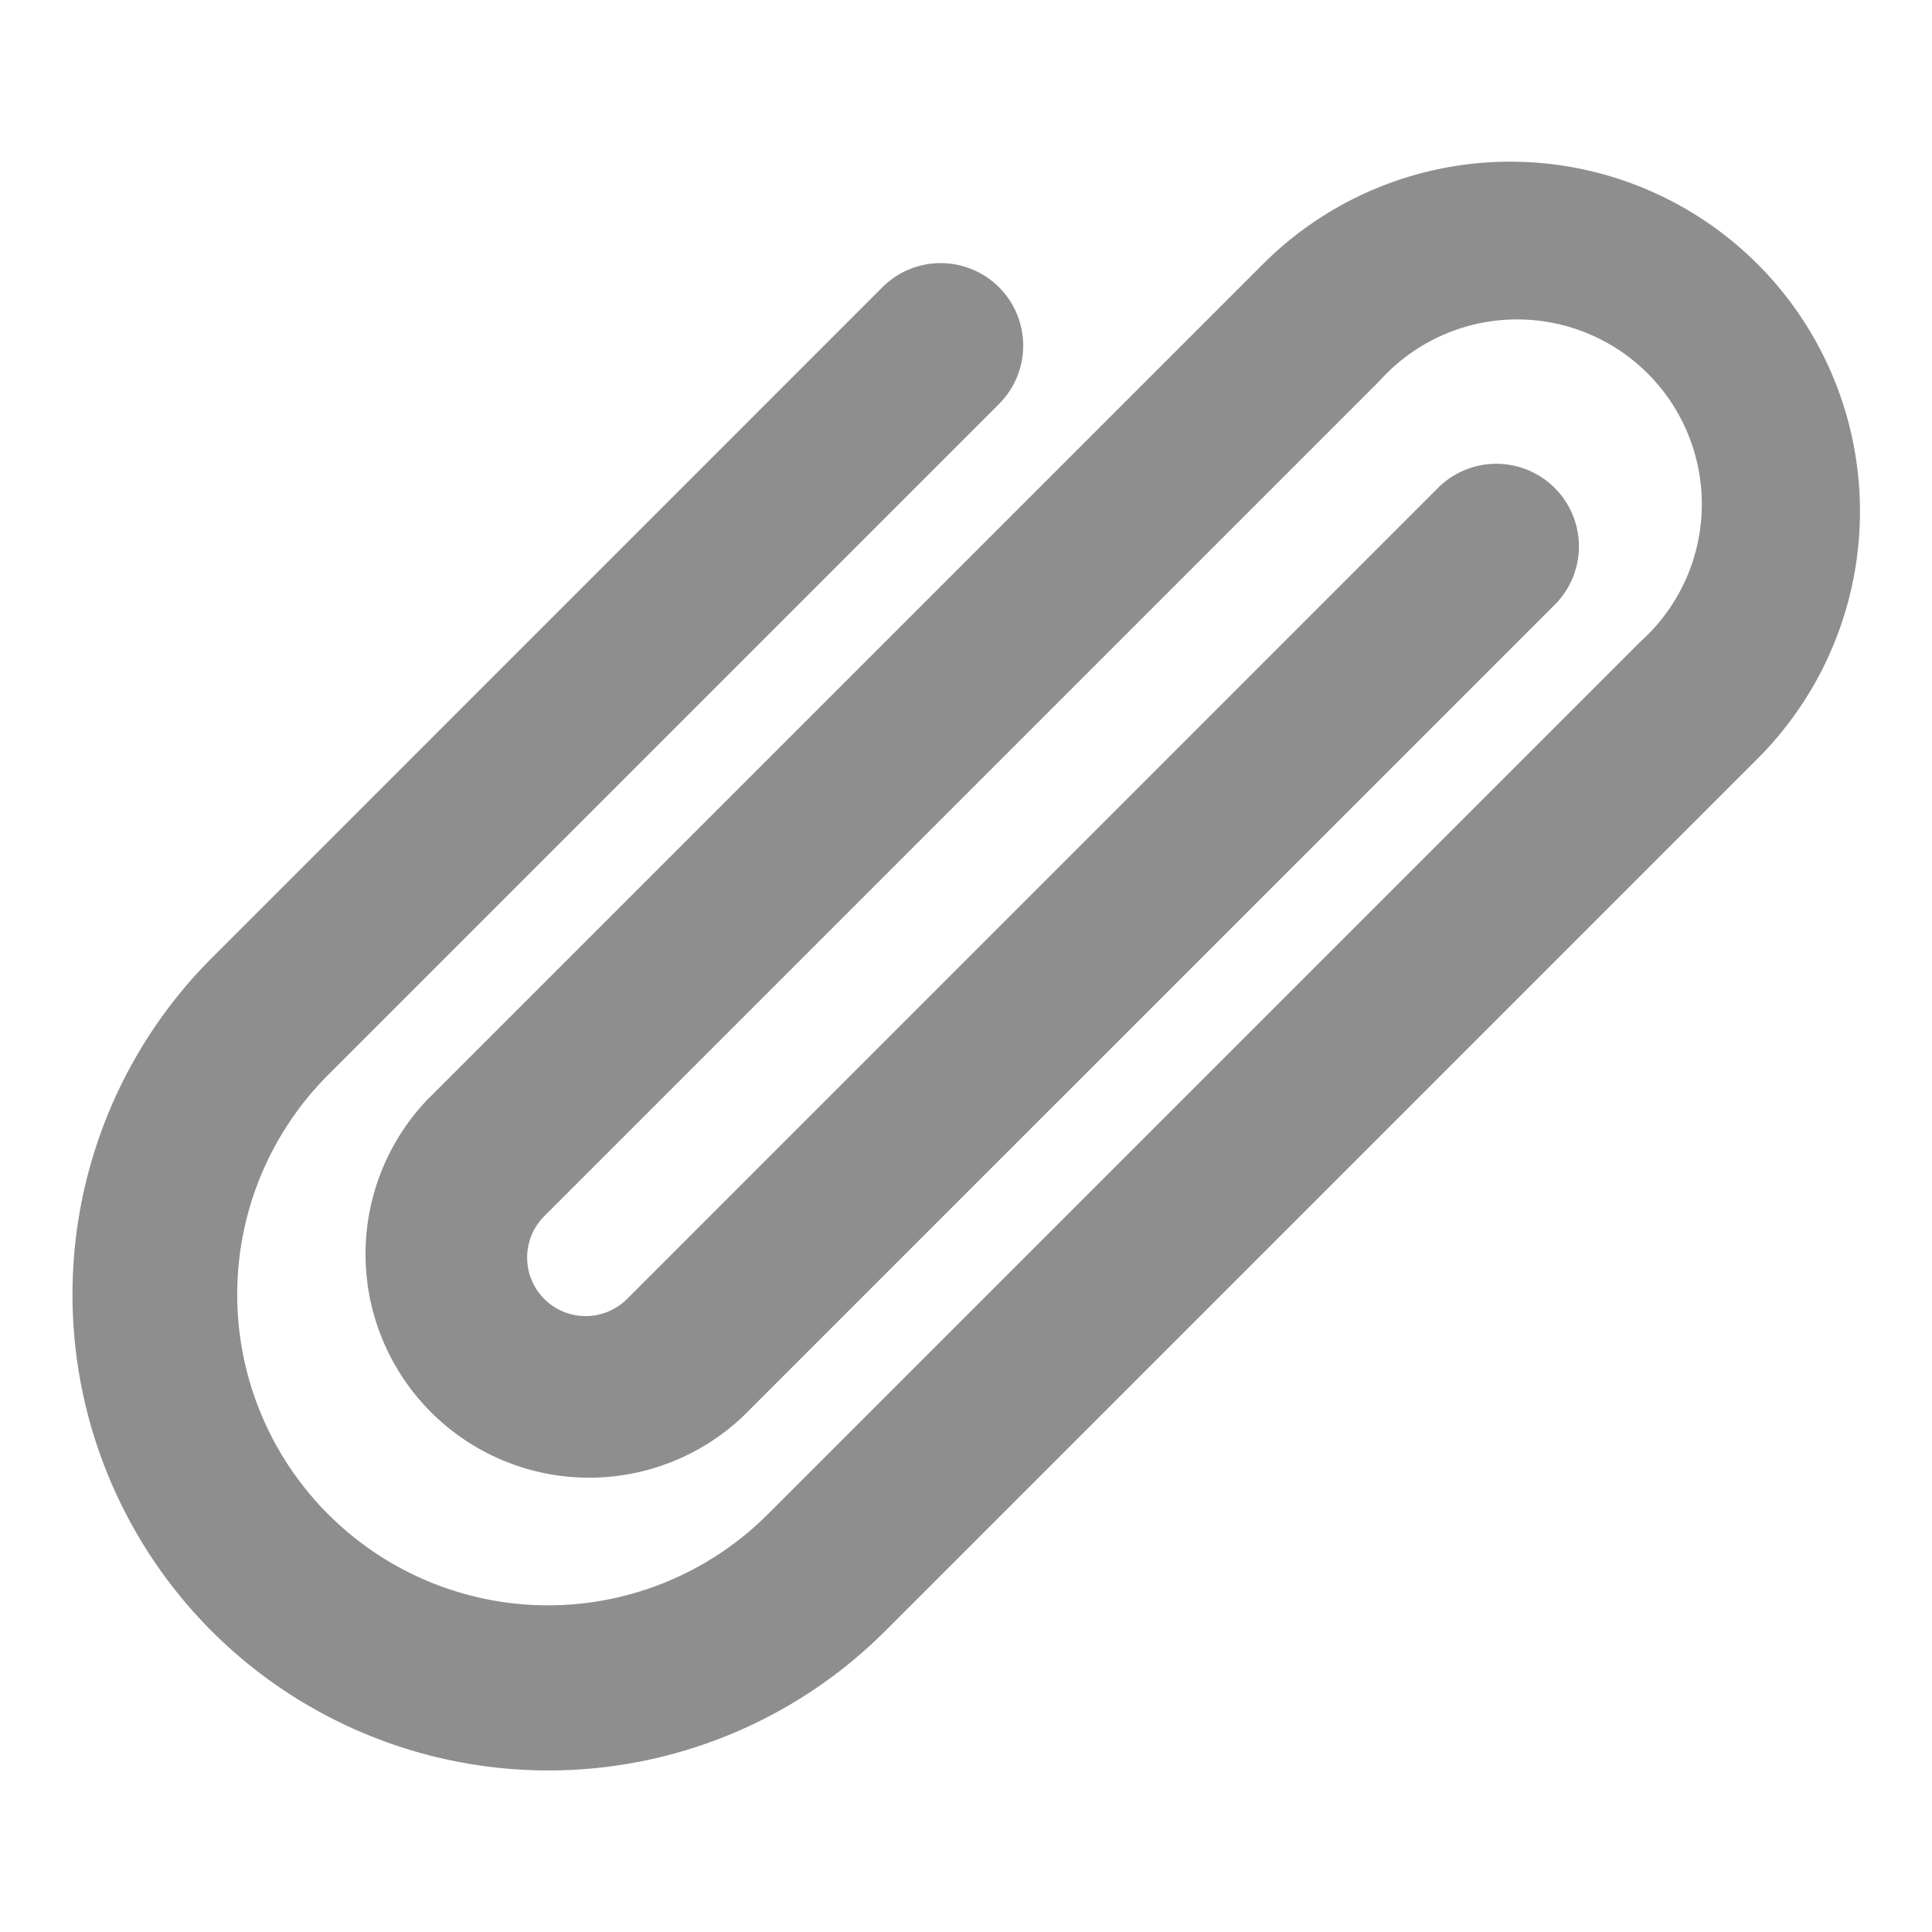
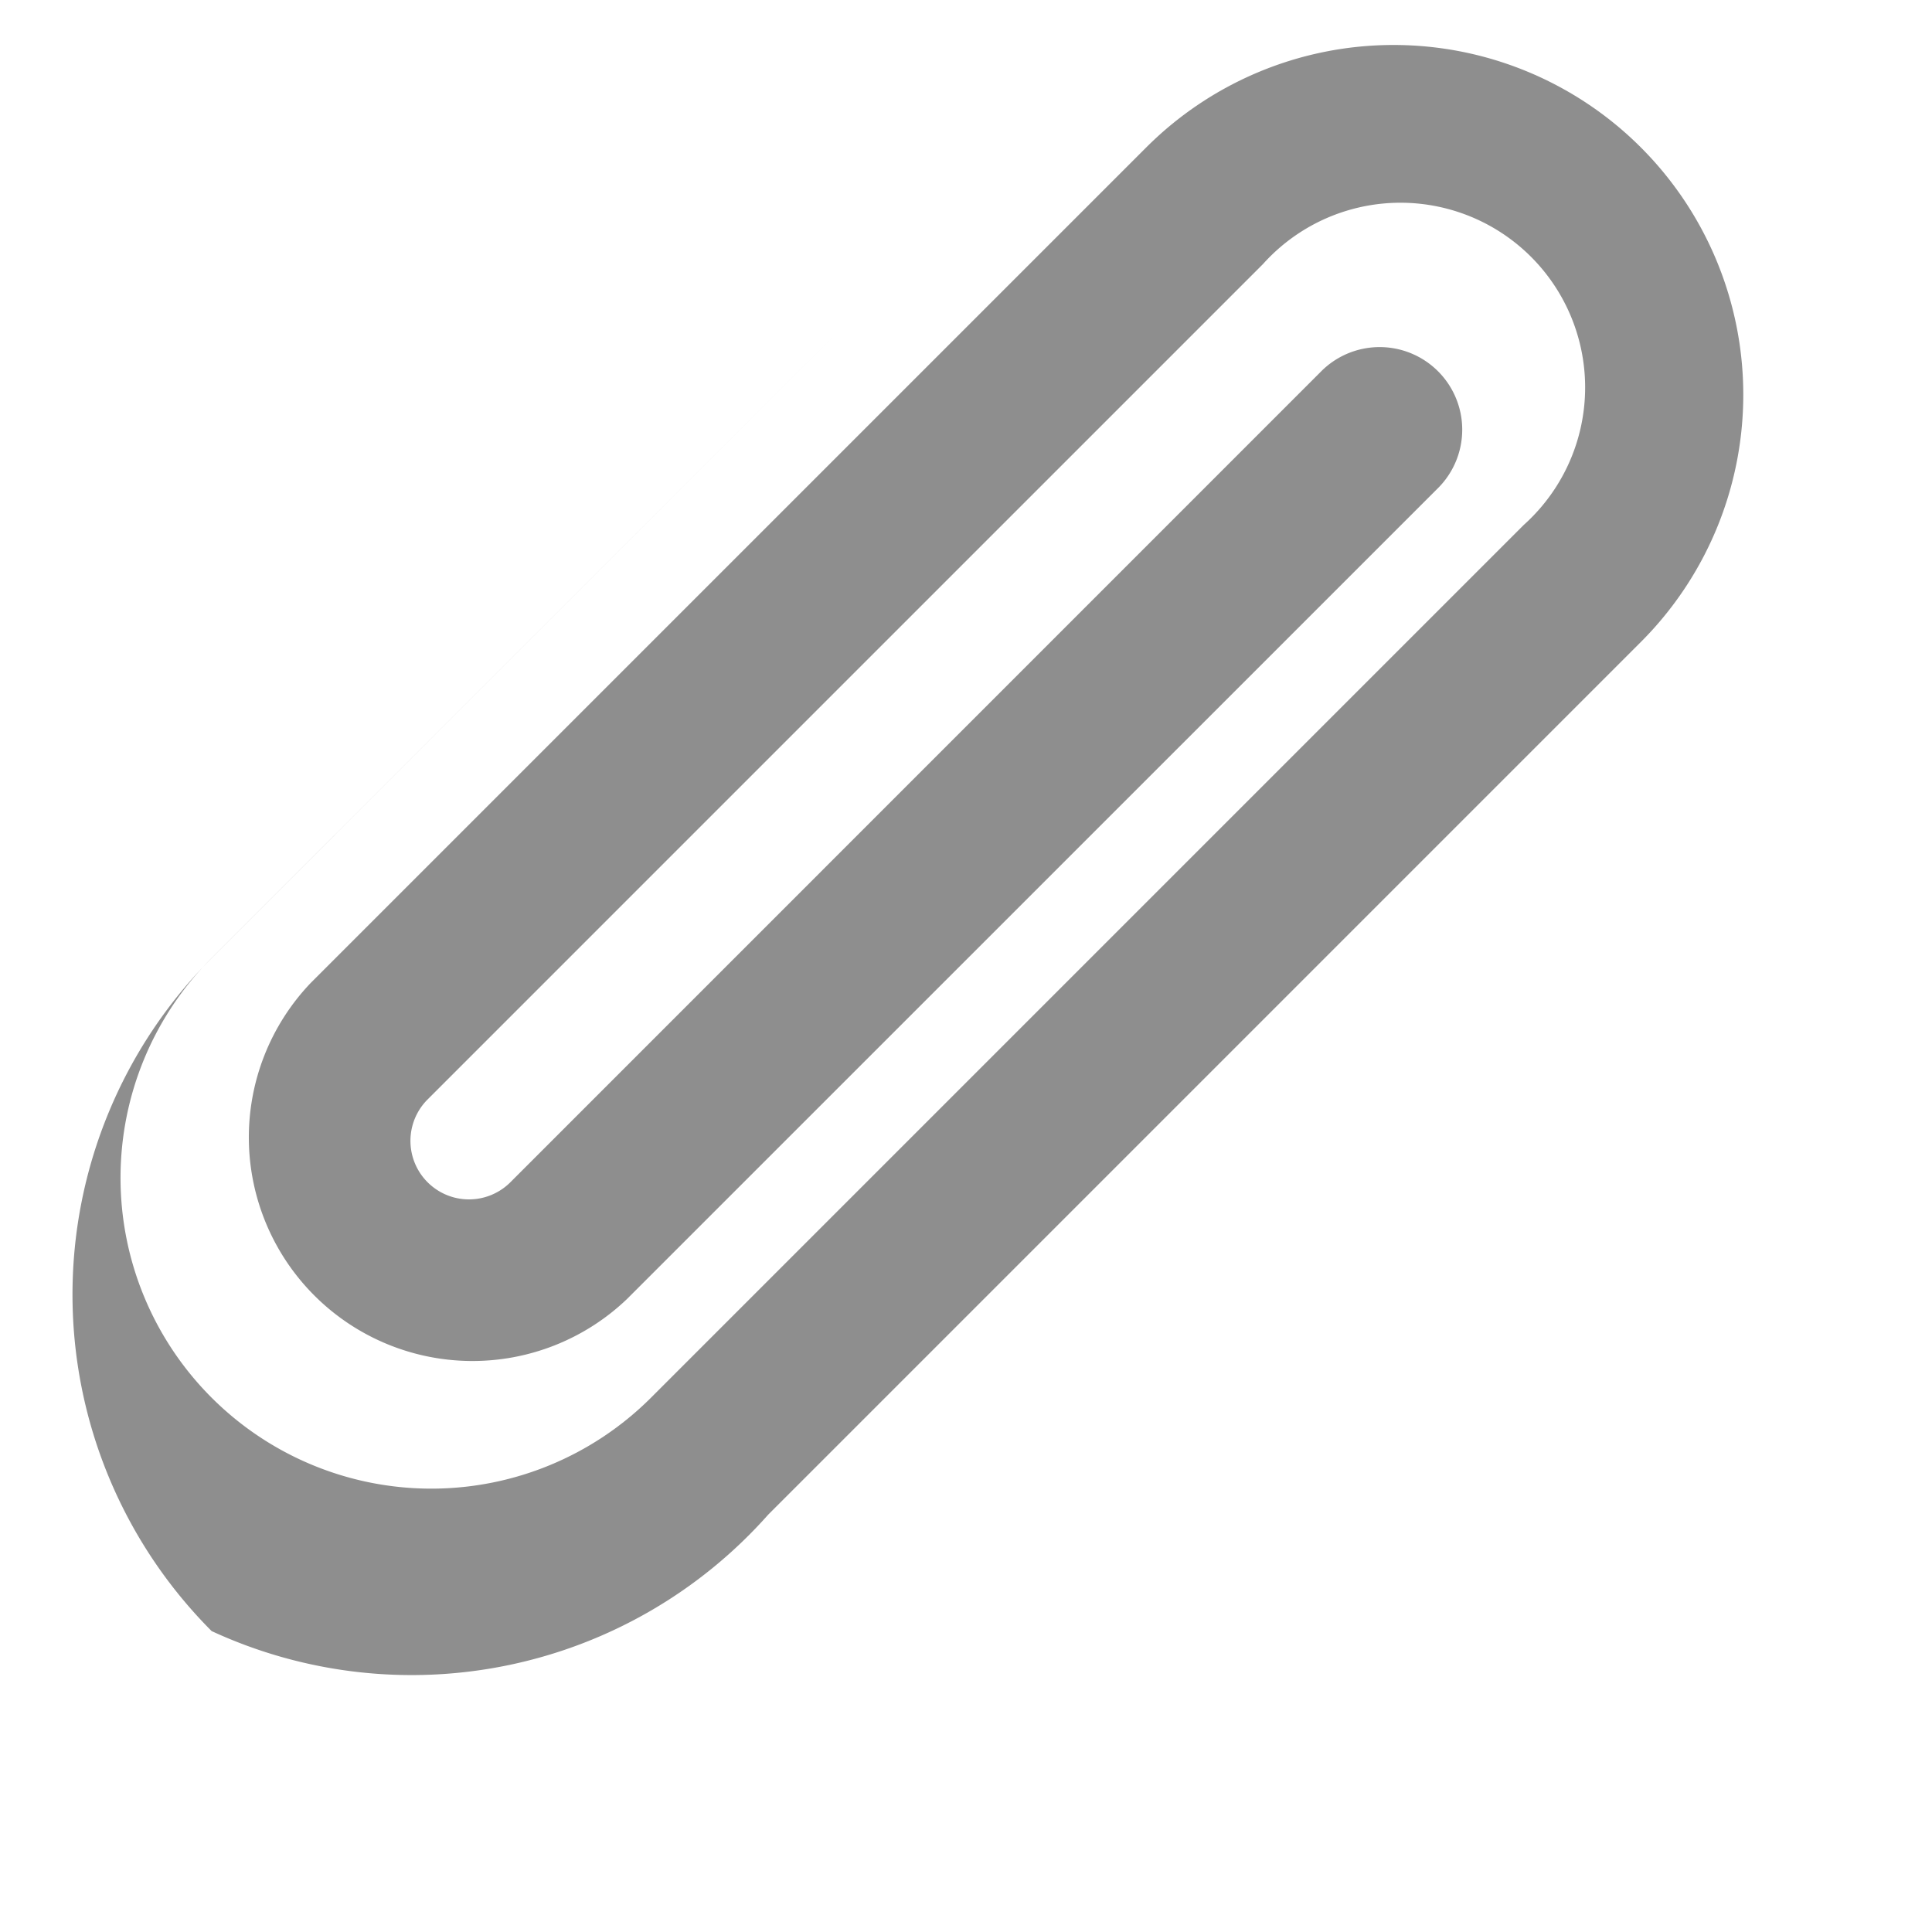
<svg xmlns="http://www.w3.org/2000/svg" width="20" height="20" viewBox="0 0 20 20">
  <g id="ico_file" transform="translate(-1015 -668)">
-     <rect id="사각형_206" data-name="사각형 206" width="20" height="20" transform="translate(1015 668)" fill="none" />
-     <path id="패스_9005" data-name="패스 9005" d="M307.258,330.9a4.932,4.932,0,0,1,0-6.967l6.943-6.944a.854.854,0,1,1,1.208,1.208l-6.944,6.944a3.217,3.217,0,1,0,4.55,4.55l9.034-9.034a1.912,1.912,0,1,0-2.7-2.7l-8.65,8.65a.606.606,0,0,0,.857.857l8.406-8.407a.855.855,0,0,1,1.209,1.209l-8.407,8.406a2.315,2.315,0,0,1-3.273-3.273l8.65-8.65a3.62,3.62,0,1,1,5.12,5.12l-9.034,9.034A4.933,4.933,0,0,1,307.258,330.9Z" transform="translate(709.933 353.985)" fill="#8e8e8e" />
+     <path id="패스_9005" data-name="패스 9005" d="M307.258,330.9a4.932,4.932,0,0,1,0-6.967l6.943-6.944l-6.944,6.944a3.217,3.217,0,1,0,4.55,4.55l9.034-9.034a1.912,1.912,0,1,0-2.7-2.7l-8.65,8.65a.606.606,0,0,0,.857.857l8.406-8.407a.855.855,0,0,1,1.209,1.209l-8.407,8.406a2.315,2.315,0,0,1-3.273-3.273l8.65-8.65a3.62,3.62,0,1,1,5.12,5.12l-9.034,9.034A4.933,4.933,0,0,1,307.258,330.9Z" transform="translate(709.933 353.985)" fill="#8e8e8e" />
  </g>
</svg>